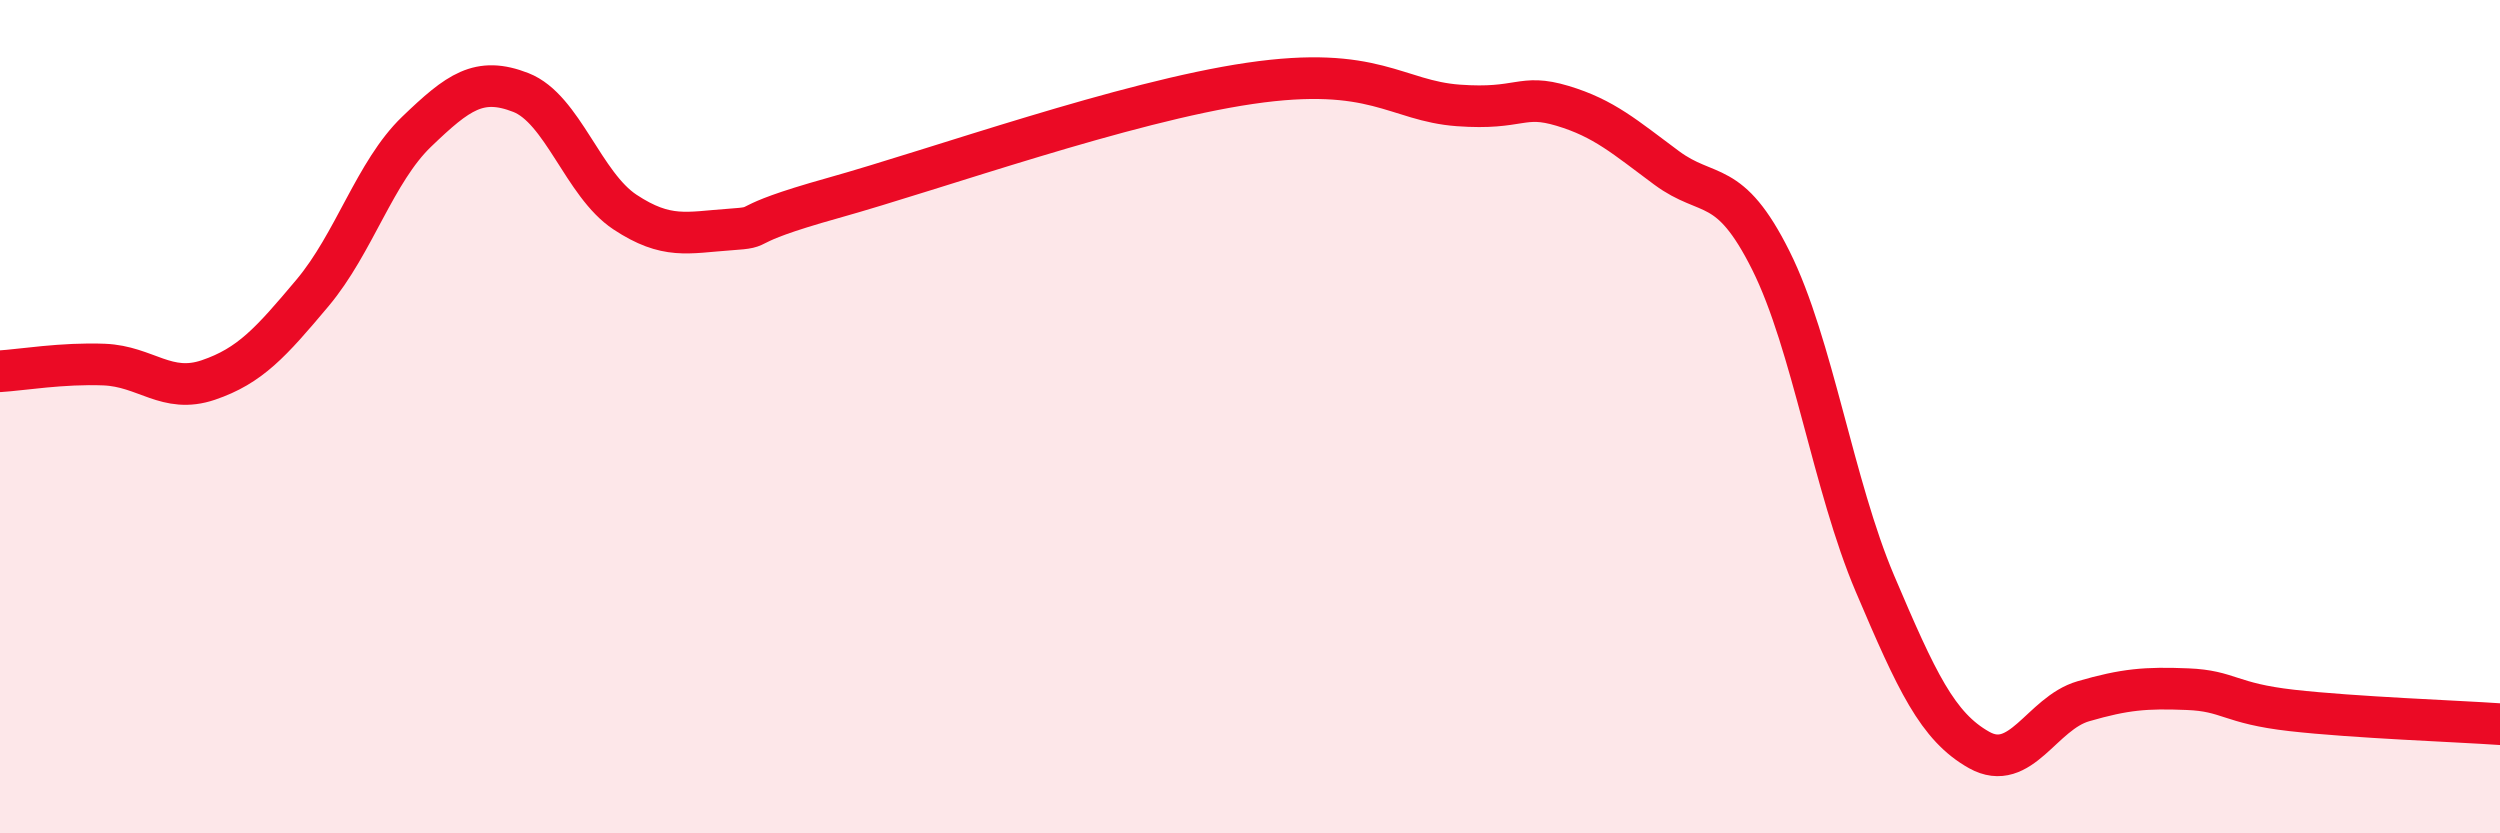
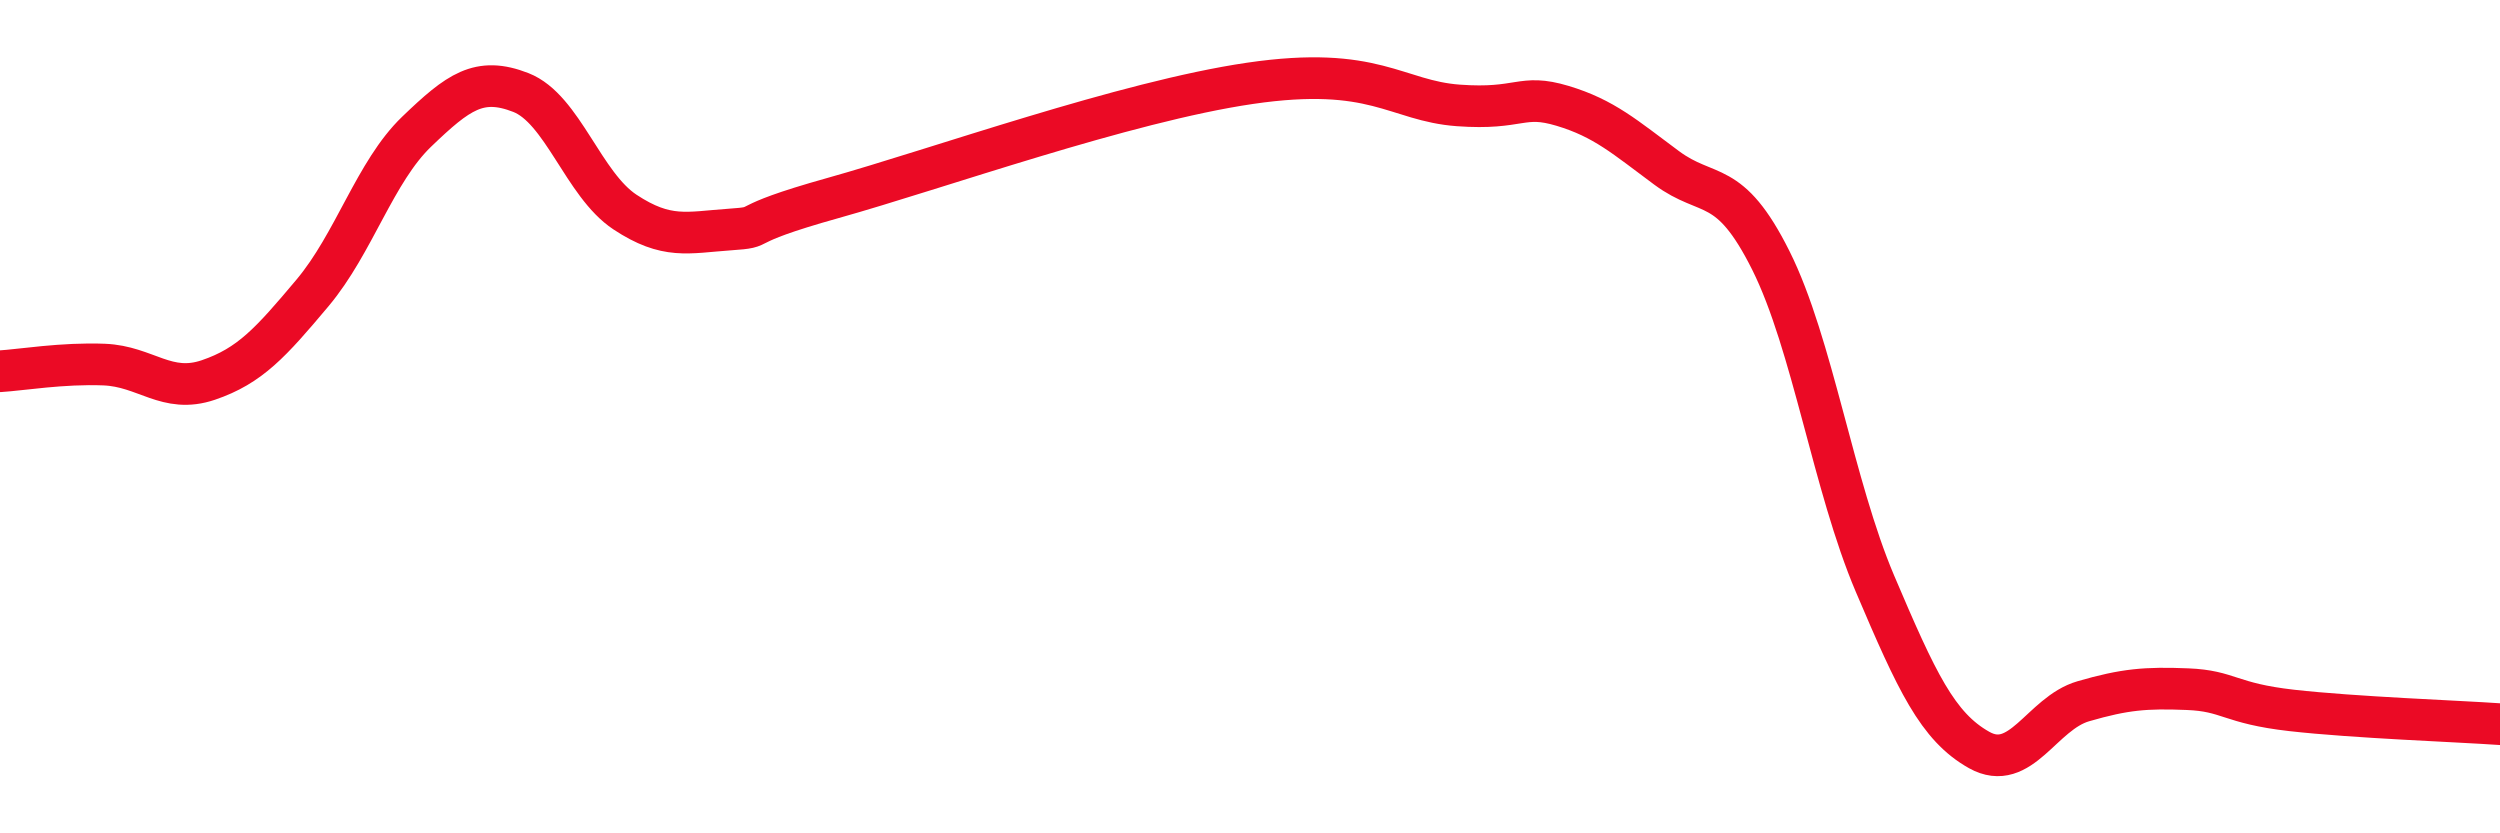
<svg xmlns="http://www.w3.org/2000/svg" width="60" height="20" viewBox="0 0 60 20">
-   <path d="M 0,8.91 C 0.5,8.88 1.5,8.71 2.5,8.75 C 3.5,8.79 4,9.46 5,9.12 C 6,8.78 6.5,8.22 7.5,7.03 C 8.5,5.84 9,4.12 10,3.16 C 11,2.2 11.5,1.83 12.5,2.22 C 13.5,2.61 14,4.43 15,5.09 C 16,5.75 16.5,5.58 17.5,5.51 C 18.5,5.44 17.5,5.45 20,4.75 C 22.5,4.05 27,2.44 30,2 C 33,1.56 33.5,2.42 35,2.53 C 36.5,2.64 36.5,2.24 37.5,2.54 C 38.5,2.84 39,3.29 40,4.03 C 41,4.77 41.5,4.25 42.5,6.25 C 43.5,8.25 44,11.66 45,14.01 C 46,16.36 46.5,17.44 47.5,18 C 48.5,18.56 49,17.12 50,16.83 C 51,16.54 51.5,16.5 52.5,16.54 C 53.5,16.58 53.5,16.88 55,17.05 C 56.5,17.22 59,17.31 60,17.38L60 20L0 20Z" fill="#EB0A25" opacity="0.1" stroke-linecap="round" stroke-linejoin="round" />
  <path d="M 0,8.91 C 0.5,8.88 1.5,8.71 2.5,8.75 C 3.5,8.79 4,9.46 5,9.12 C 6,8.78 6.5,8.22 7.5,7.03 C 8.5,5.84 9,4.12 10,3.16 C 11,2.2 11.5,1.83 12.5,2.22 C 13.5,2.61 14,4.43 15,5.09 C 16,5.75 16.5,5.58 17.5,5.51 C 18.5,5.44 17.5,5.45 20,4.75 C 22.5,4.05 27,2.44 30,2 C 33,1.56 33.5,2.42 35,2.53 C 36.5,2.64 36.5,2.24 37.5,2.54 C 38.5,2.84 39,3.29 40,4.03 C 41,4.77 41.5,4.25 42.5,6.25 C 43.5,8.25 44,11.66 45,14.01 C 46,16.36 46.5,17.44 47.5,18 C 48.5,18.56 49,17.12 50,16.83 C 51,16.54 51.5,16.5 52.5,16.54 C 53.5,16.58 53.5,16.88 55,17.05 C 56.5,17.22 59,17.31 60,17.38" stroke="#EB0A25" stroke-width="1" fill="none" stroke-linecap="round" stroke-linejoin="round" />
</svg>